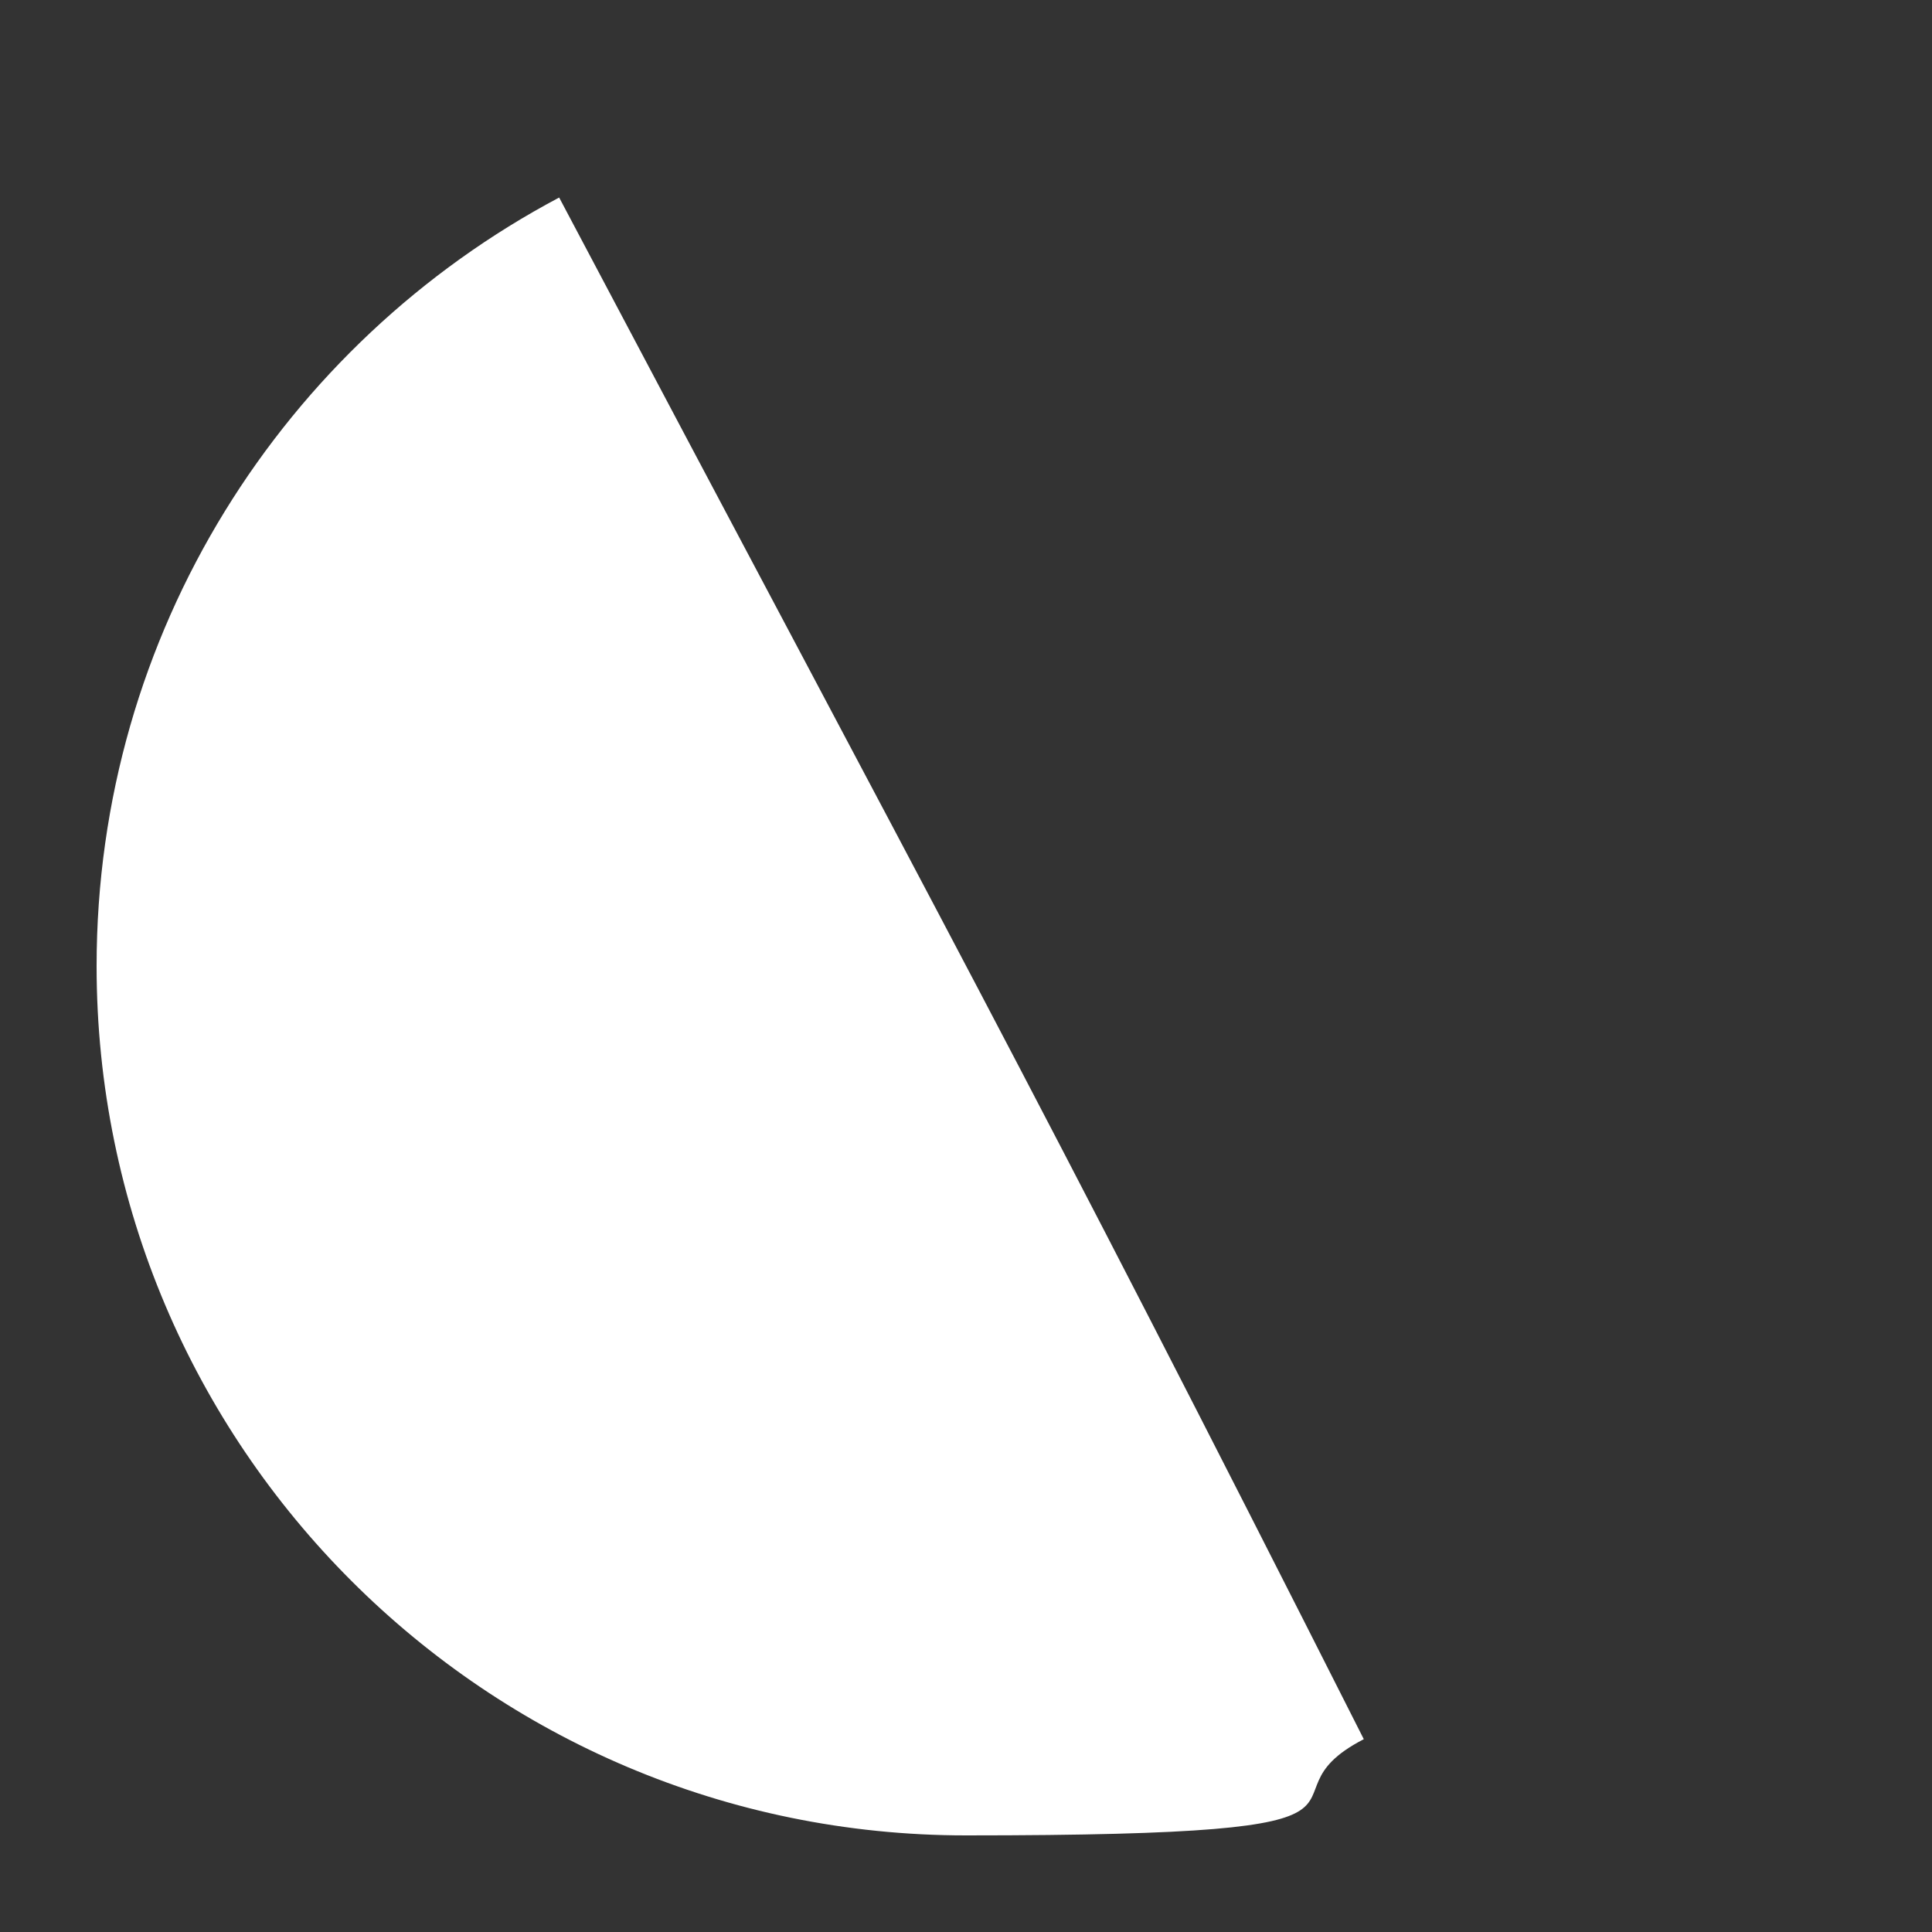
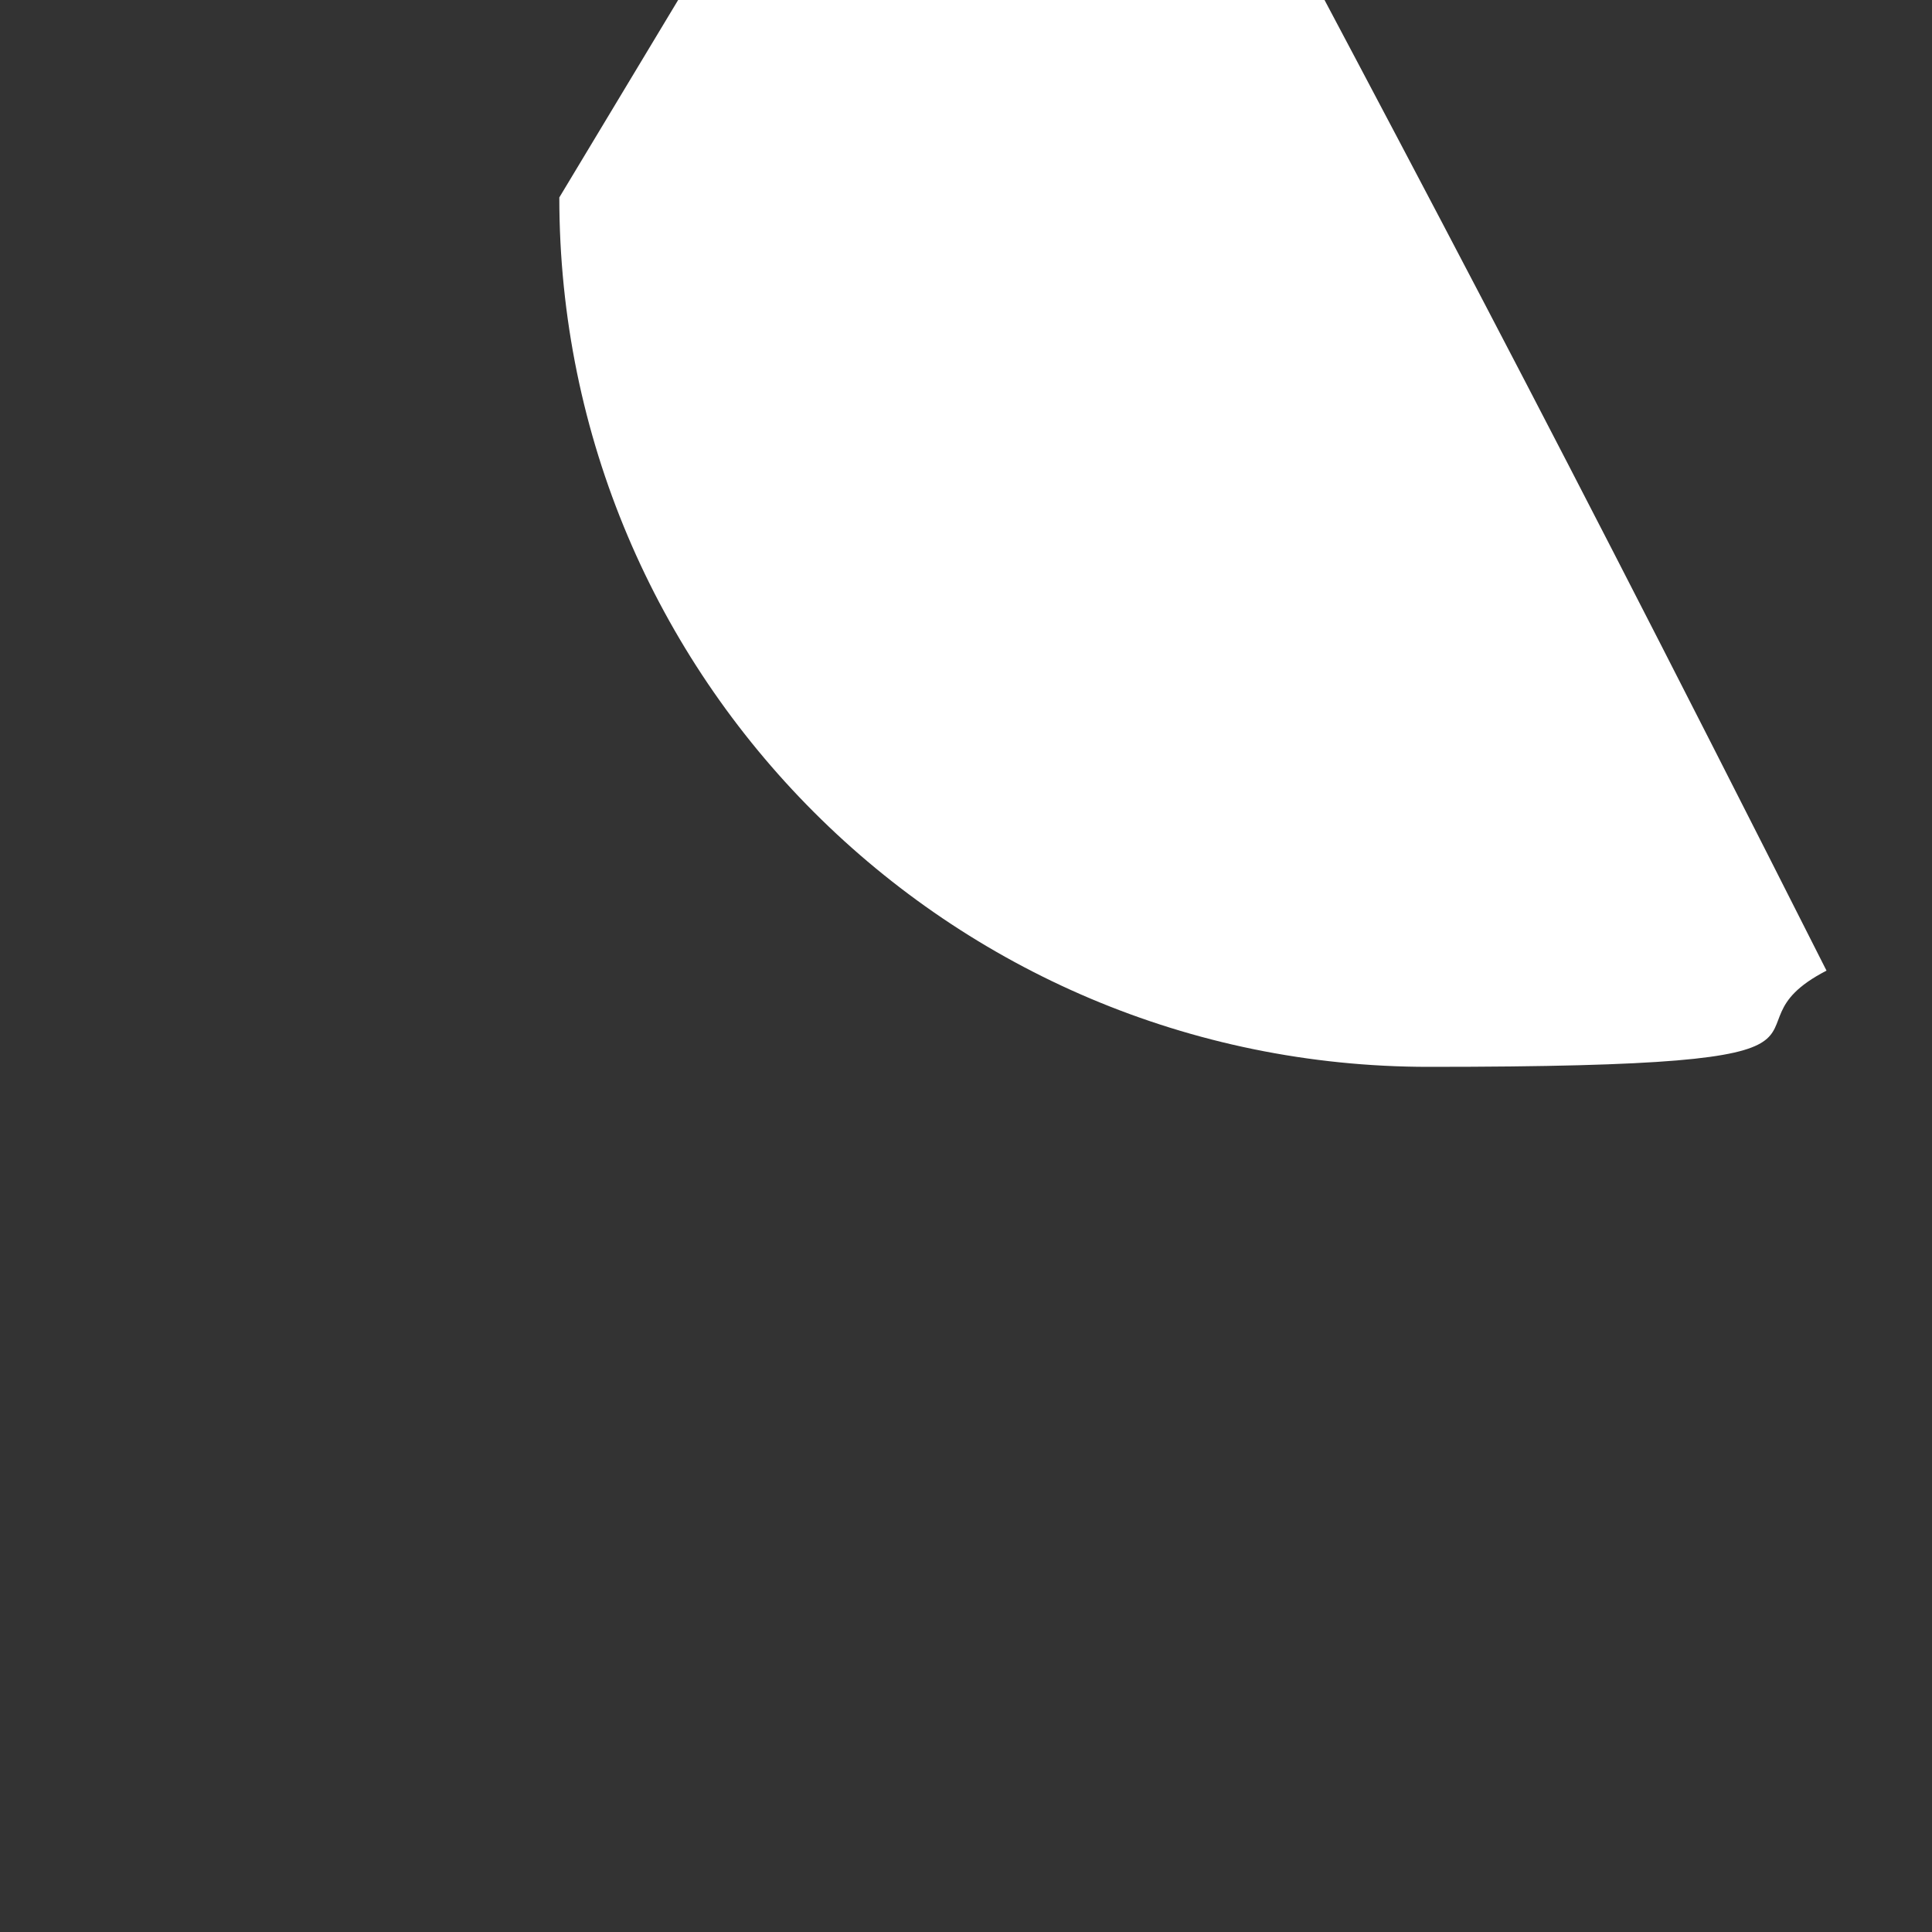
<svg xmlns="http://www.w3.org/2000/svg" id="a" width="1000" height="1000" viewBox="0 0 1000 1000">
  <rect x="0" y="0" width="1000" height="1000" fill="#333333" stroke="none" />
  <defs>
    <style>.d{fill:#fff;}</style>
  </defs>
-   <path class="d" d="M289.5,102.2C147,177.7,50,327.5,50,500c0,248.5,201.5,450,450,450s144.2-18,205.9-49.8c-173.4-343.1-218.8-424.2-416.5-798Z" />
+   <path class="d" d="M289.5,102.2c0,248.5,201.5,450,450,450s144.2-18,205.9-49.8c-173.4-343.1-218.8-424.2-416.5-798Z" />
</svg>